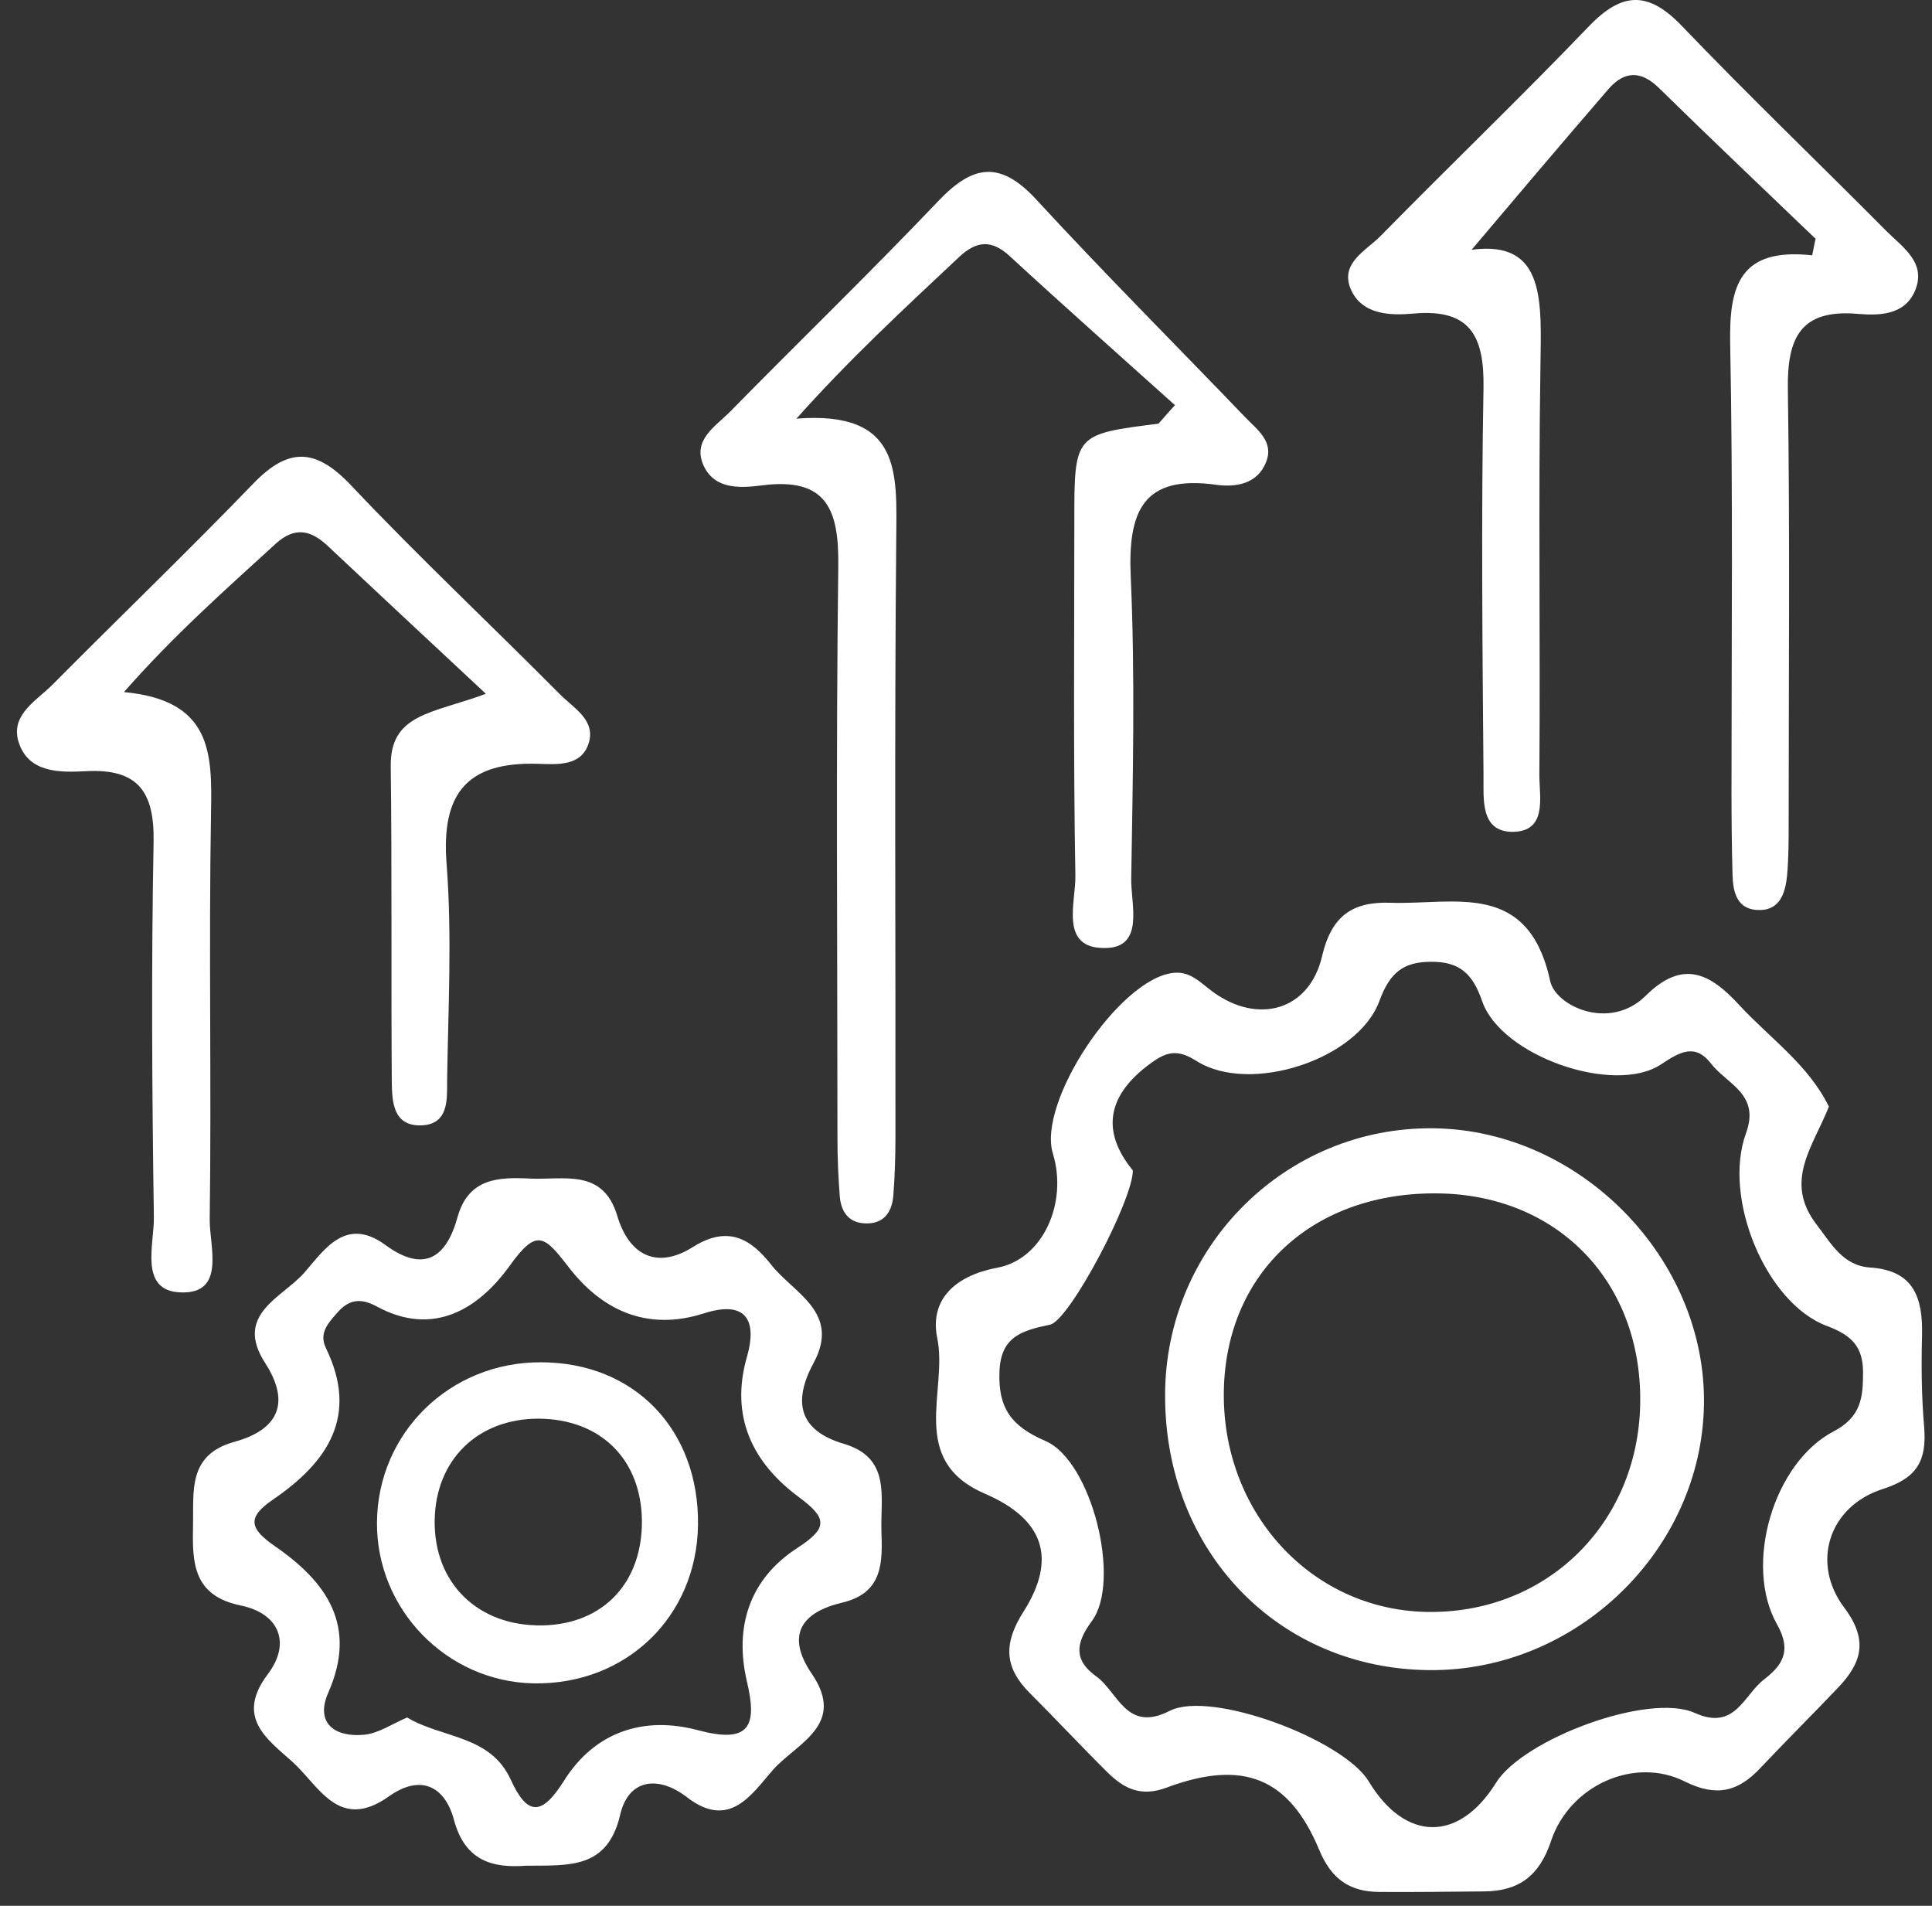
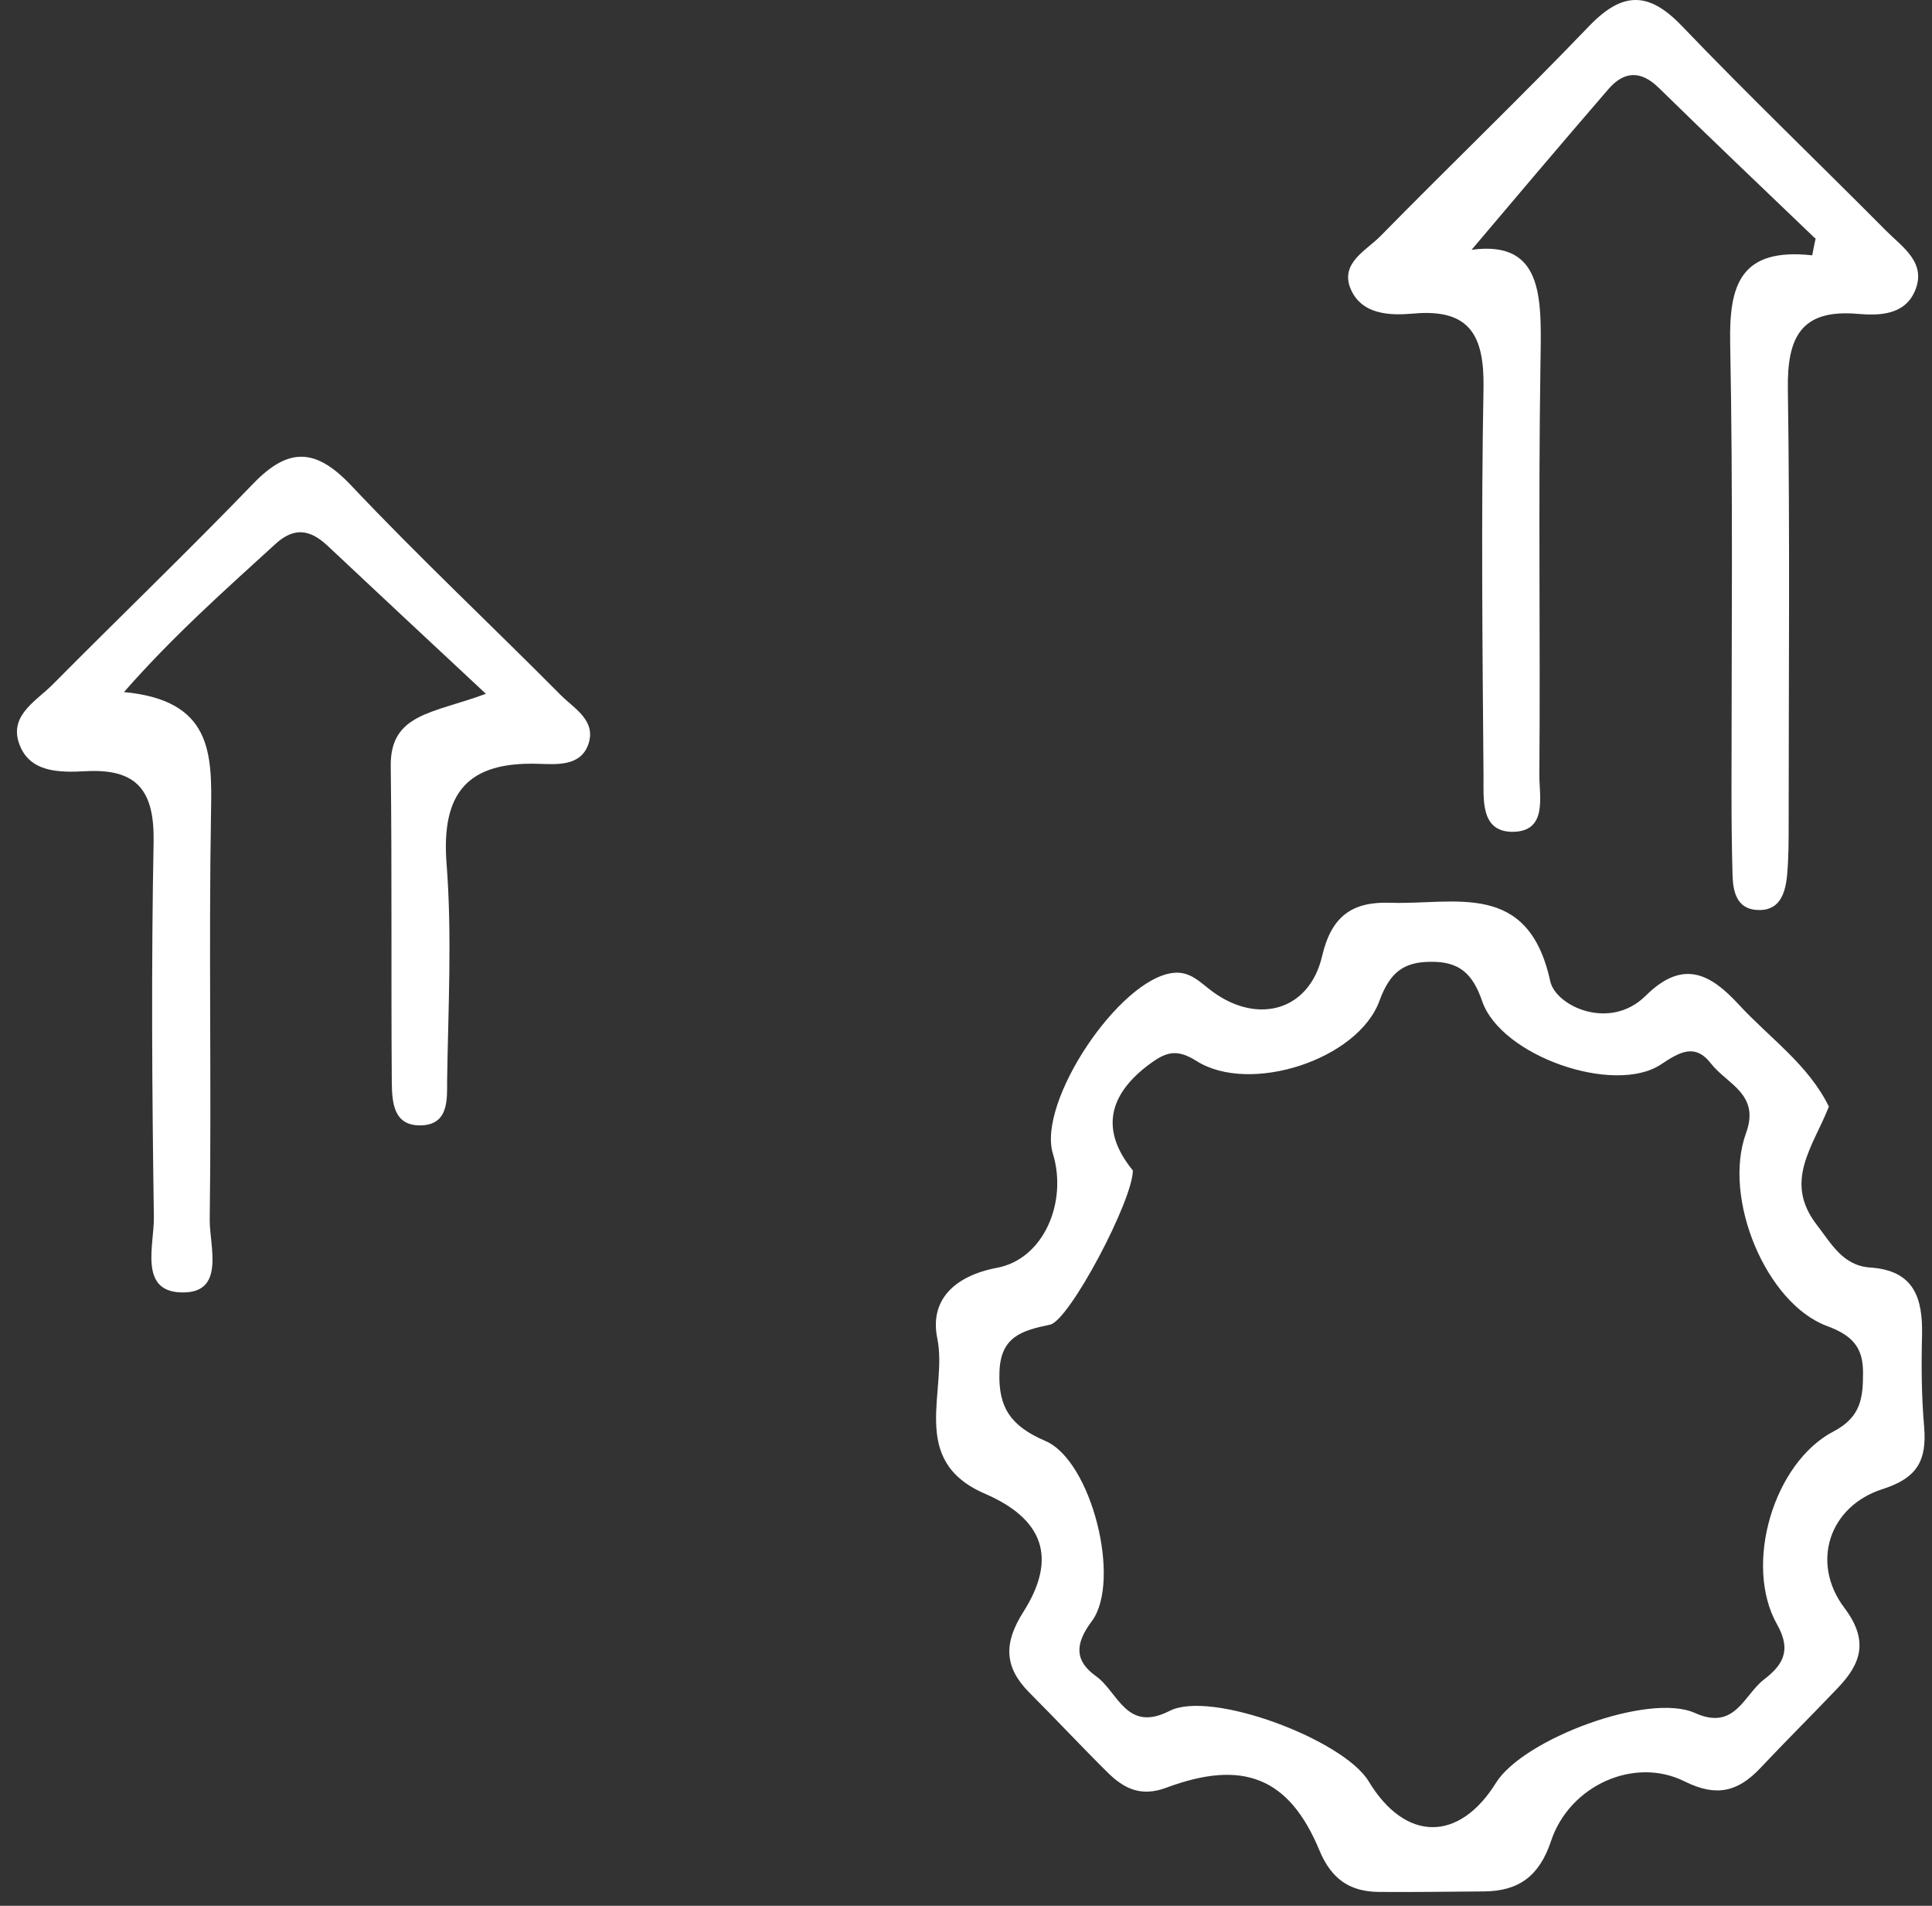
<svg xmlns="http://www.w3.org/2000/svg" width="73" height="72" viewBox="0 0 73 72" fill="none">
  <rect x="0" y="0" width="73" height="72" fill="#333333" stroke="none" />
  <path d="M69.104 41.806C68.514 43.306 67.384 44.626 68.634 46.256C69.204 46.996 69.634 47.816 70.664 47.886C72.324 47.996 72.654 49.036 72.624 50.446C72.594 51.606 72.604 52.766 72.704 53.916C72.804 55.166 72.454 55.836 71.134 56.256C69.104 56.906 68.414 59.046 69.684 60.736C70.614 61.966 70.334 62.836 69.444 63.766C68.474 64.786 67.474 65.776 66.514 66.796C65.684 67.676 64.874 67.906 63.664 67.306C61.764 66.346 59.304 67.446 58.604 69.556C58.164 70.876 57.384 71.446 56.074 71.456C54.754 71.466 53.424 71.486 52.104 71.476C51.014 71.466 50.314 71.006 49.854 69.906C48.714 67.156 46.974 66.456 44.074 67.536C43.114 67.896 42.474 67.576 41.854 66.966C40.854 65.976 39.894 64.946 38.904 63.956C37.934 62.986 37.914 62.076 38.674 60.886C39.954 58.866 39.434 57.386 37.204 56.426C34.294 55.166 35.824 52.536 35.414 50.556C35.124 49.136 36.034 48.206 37.674 47.896C39.434 47.566 40.344 45.416 39.784 43.586C39.184 41.636 42.284 36.986 44.324 36.756C44.984 36.676 45.364 37.136 45.834 37.476C47.544 38.716 49.474 38.176 49.954 36.126C50.314 34.576 51.124 34.056 52.544 34.106C54.974 34.186 57.744 33.246 58.574 37.066C58.784 38.016 60.824 38.956 62.174 37.626C63.594 36.216 64.624 36.786 65.704 37.956C66.864 39.216 68.324 40.216 69.104 41.806ZM42.804 44.206C42.824 45.316 40.404 49.896 39.674 50.046C38.614 50.266 37.804 50.496 37.764 51.836C37.714 53.196 38.214 53.886 39.494 54.436C41.244 55.176 42.384 59.726 41.254 61.246C40.604 62.116 40.604 62.746 41.414 63.326C42.244 63.916 42.554 65.476 44.194 64.636C45.764 63.836 50.764 65.726 51.714 67.296C53.094 69.586 55.124 69.606 56.524 67.356C57.554 65.696 62.304 63.926 64.044 64.716C65.554 65.396 65.884 64.046 66.644 63.456C67.304 62.946 67.734 62.406 67.144 61.366C65.874 59.116 67.014 55.256 69.284 54.076C70.334 53.526 70.394 52.776 70.394 51.846C70.394 50.886 69.974 50.446 69.034 50.096C66.734 49.246 65.074 45.266 65.974 42.806C66.514 41.336 65.254 40.956 64.654 40.186C64.044 39.396 63.464 39.746 62.754 40.216C60.994 41.376 56.724 39.906 56.004 37.826C55.644 36.776 55.134 36.326 54.074 36.336C53.024 36.336 52.514 36.746 52.124 37.806C51.314 40.036 47.224 41.356 45.214 40.086C44.514 39.646 44.114 39.706 43.484 40.166C41.804 41.386 41.614 42.756 42.794 44.206H42.804Z" fill="white" />
-   <path d="M19.874 70.486C18.634 70.576 17.574 70.326 17.154 68.756C16.804 67.456 15.874 67.026 14.694 67.866C12.794 69.216 12.044 67.446 11.034 66.546C10.084 65.696 8.894 64.876 10.114 63.256C11.014 62.066 10.544 60.956 9.104 60.656C7.284 60.286 7.264 59.026 7.294 57.656C7.324 56.356 7.074 54.956 8.874 54.466C10.494 54.016 11.004 53.016 10.014 51.486C8.834 49.656 10.664 49.026 11.494 48.086C12.254 47.216 13.064 45.936 14.564 47.036C16.024 48.106 16.864 47.506 17.284 45.996C17.694 44.496 18.854 44.466 20.034 44.526C21.294 44.586 22.784 44.126 23.324 45.936C23.784 47.466 24.854 47.946 26.174 47.116C27.514 46.266 28.384 46.816 29.144 47.786C29.984 48.856 31.774 49.576 30.744 51.486C29.964 52.926 30.154 54.036 31.884 54.546C33.674 55.076 33.264 56.566 33.304 57.826C33.344 58.996 33.384 60.176 31.824 60.546C30.294 60.906 29.674 61.766 30.674 63.236C31.994 65.166 30.094 65.866 29.214 66.856C28.404 67.776 27.574 69.146 25.954 67.896C24.894 67.076 23.754 67.186 23.434 68.556C22.954 70.636 21.474 70.466 19.864 70.486H19.874ZM15.384 64.886C16.704 65.676 18.524 65.546 19.294 67.226C19.934 68.626 20.474 68.596 21.304 67.286C22.464 65.426 24.324 64.816 26.374 65.366C28.284 65.876 28.634 65.256 28.224 63.536C27.734 61.456 28.324 59.646 30.134 58.476C31.274 57.736 31.274 57.366 30.194 56.566C28.434 55.266 27.574 53.516 28.224 51.256C28.644 49.786 28.104 49.136 26.604 49.616C24.424 50.316 22.714 49.476 21.474 47.856C20.554 46.666 20.274 46.406 19.254 47.826C18.094 49.436 16.384 50.526 14.234 49.356C13.584 49.006 13.154 49.116 12.724 49.616C12.394 49.996 12.044 50.366 12.314 50.926C13.564 53.496 12.384 55.236 10.324 56.646C9.314 57.336 9.424 57.746 10.404 58.426C12.324 59.756 13.524 61.406 12.404 63.946C11.894 65.106 12.664 65.646 13.764 65.536C14.304 65.486 14.814 65.126 15.404 64.876L15.384 64.886Z" fill="white" />
-   <path d="M44.383 15.296C42.303 13.426 40.214 11.576 38.163 9.686C37.474 9.046 36.904 9.086 36.233 9.716C34.203 11.626 32.144 13.516 30.093 15.816C34.074 15.506 33.883 17.876 33.864 20.336C33.794 27.866 33.843 35.406 33.834 42.936C33.834 43.676 33.813 44.426 33.754 45.166C33.703 45.826 33.364 46.266 32.644 46.216C32.044 46.176 31.784 45.756 31.733 45.226C31.674 44.486 31.643 43.736 31.643 42.996C31.643 35.796 31.584 28.586 31.674 21.386C31.703 19.246 31.233 18.026 28.803 18.336C28.014 18.436 27.023 18.516 26.593 17.606C26.134 16.626 27.044 16.106 27.593 15.546C30.203 12.886 32.883 10.296 35.453 7.596C36.754 6.226 37.783 6.056 39.144 7.526C41.724 10.326 44.413 13.016 47.053 15.766C47.493 16.226 48.144 16.676 47.843 17.446C47.523 18.286 46.694 18.416 45.964 18.316C43.194 17.926 42.614 19.306 42.724 21.776C42.894 25.576 42.803 29.396 42.743 33.196C42.724 34.156 43.264 35.806 41.754 35.816C40.014 35.836 40.654 34.086 40.633 33.076C40.553 28.606 40.593 24.136 40.593 19.666C40.593 16.406 40.603 16.406 43.773 16.006C43.983 15.766 44.194 15.526 44.404 15.296H44.383Z" fill="white" />
  <path d="M68.564 8.986C66.604 7.106 64.624 5.226 62.684 3.326C62.004 2.656 61.374 2.676 60.774 3.366C58.944 5.486 57.134 7.626 55.604 9.436C58.434 9.056 58.234 11.436 58.204 13.886C58.124 19.016 58.204 24.156 58.164 29.286C58.164 30.116 58.474 31.416 57.154 31.426C55.914 31.426 56.064 30.156 56.054 29.296C56.014 24.416 55.964 19.526 56.054 14.646C56.084 12.686 55.544 11.656 53.414 11.846C52.524 11.926 51.454 11.896 51.034 10.916C50.624 9.936 51.624 9.466 52.164 8.916C54.774 6.256 57.464 3.676 60.044 0.986C61.304 -0.324 62.294 -0.334 63.554 0.986C66.074 3.616 68.704 6.136 71.274 8.726C71.894 9.346 72.824 9.936 72.344 11.016C71.944 11.916 70.984 11.926 70.174 11.856C68.024 11.676 67.524 12.776 67.554 14.706C67.634 20.166 67.584 25.636 67.584 31.096C67.584 31.756 67.584 32.426 67.524 33.076C67.454 33.776 67.234 34.446 66.354 34.376C65.624 34.316 65.484 33.686 65.464 33.086C65.434 32.006 65.424 30.936 65.424 29.856C65.424 24.226 65.484 18.596 65.374 12.966C65.334 10.796 65.734 9.346 68.474 9.646C68.514 9.436 68.554 9.226 68.604 9.006L68.564 8.986Z" fill="white" />
  <path d="M18.354 26.206C16.104 24.106 14.234 22.366 12.374 20.616C11.734 20.016 11.134 19.896 10.424 20.536C8.484 22.306 6.524 24.046 4.684 26.146C8.004 26.456 8.014 28.446 7.974 30.666C7.884 35.806 7.994 40.936 7.924 46.076C7.914 47.086 8.544 48.886 6.834 48.826C5.234 48.776 5.834 47.006 5.814 45.966C5.744 41.246 5.714 36.516 5.804 31.796C5.834 29.896 5.204 29.026 3.234 29.136C2.264 29.186 1.074 29.206 0.704 28.036C0.374 26.986 1.414 26.456 2.024 25.826C4.534 23.296 7.104 20.826 9.574 18.266C10.914 16.876 11.944 16.936 13.274 18.346C15.834 21.056 18.554 23.606 21.184 26.256C21.684 26.756 22.514 27.206 22.244 28.076C21.964 28.966 21.044 28.876 20.324 28.856C17.674 28.776 16.664 29.946 16.874 32.636C17.084 35.356 16.934 38.096 16.894 40.836C16.894 41.546 16.954 42.496 15.894 42.516C14.854 42.536 14.814 41.616 14.804 40.886C14.774 36.906 14.814 32.936 14.764 28.956C14.734 26.946 16.364 26.956 18.344 26.216L18.354 26.206Z" fill="white" />
-   <path d="M44.023 52.696C44.033 47.086 48.593 42.556 54.173 42.626C59.724 42.696 64.484 47.566 64.383 53.086C64.284 58.566 59.574 63.126 54.044 63.096C48.303 63.066 44.004 58.606 44.023 52.696ZM61.974 53.056C62.063 48.476 58.913 45.166 54.383 45.086C49.663 45.006 46.343 48.026 46.243 52.506C46.144 57.086 49.493 60.786 53.853 60.896C58.373 61.006 61.883 57.616 61.974 53.056Z" fill="white" />
-   <path d="M26.374 57.616C26.324 61.086 23.654 63.656 20.164 63.596C16.884 63.536 14.224 60.806 14.244 57.526C14.264 54.136 16.994 51.456 20.434 51.466C23.974 51.466 26.424 54.016 26.374 57.626V57.616ZM24.254 57.436C24.224 55.116 22.674 53.606 20.344 53.596C18.044 53.596 16.454 55.156 16.424 57.446C16.394 59.816 18.064 61.446 20.494 61.406C22.794 61.366 24.284 59.786 24.254 57.426V57.436Z" fill="white" />
</svg>